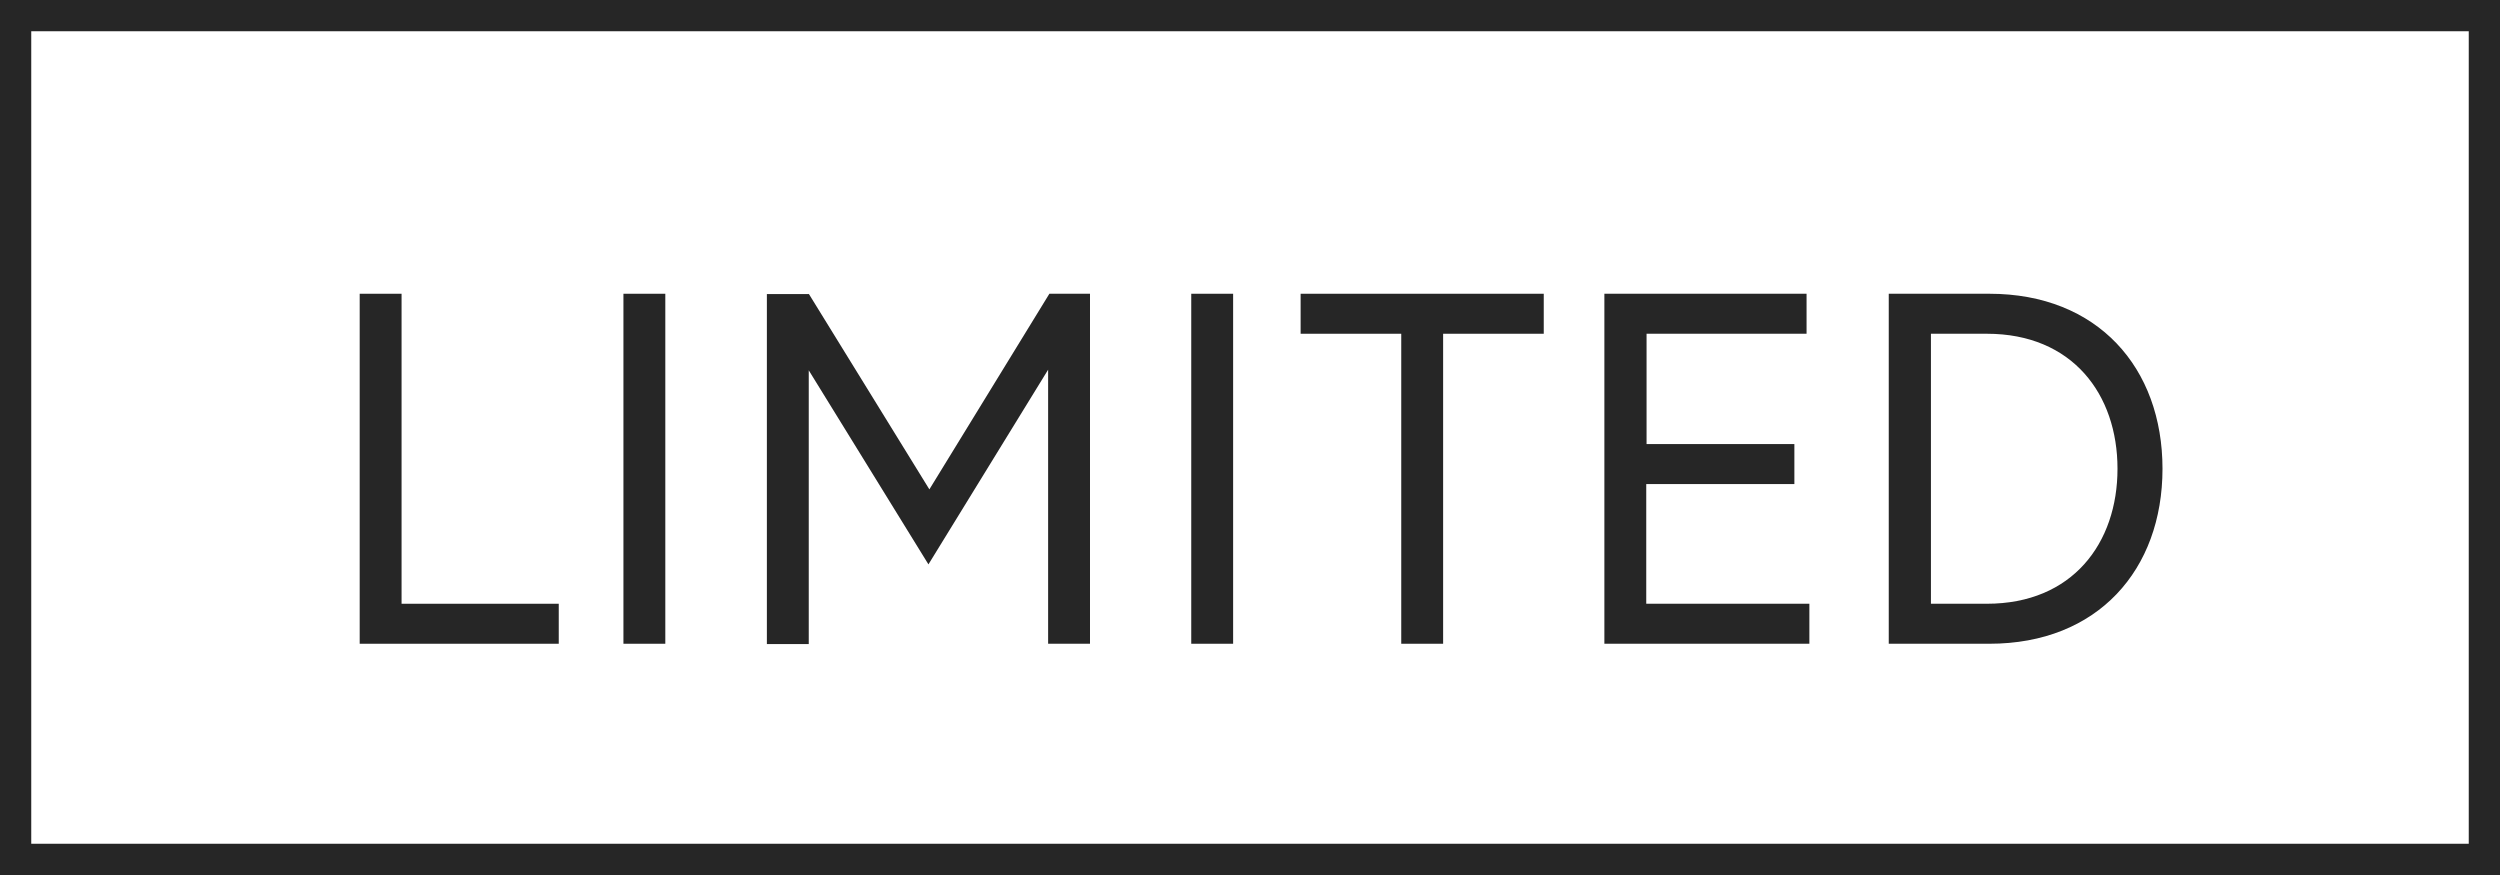
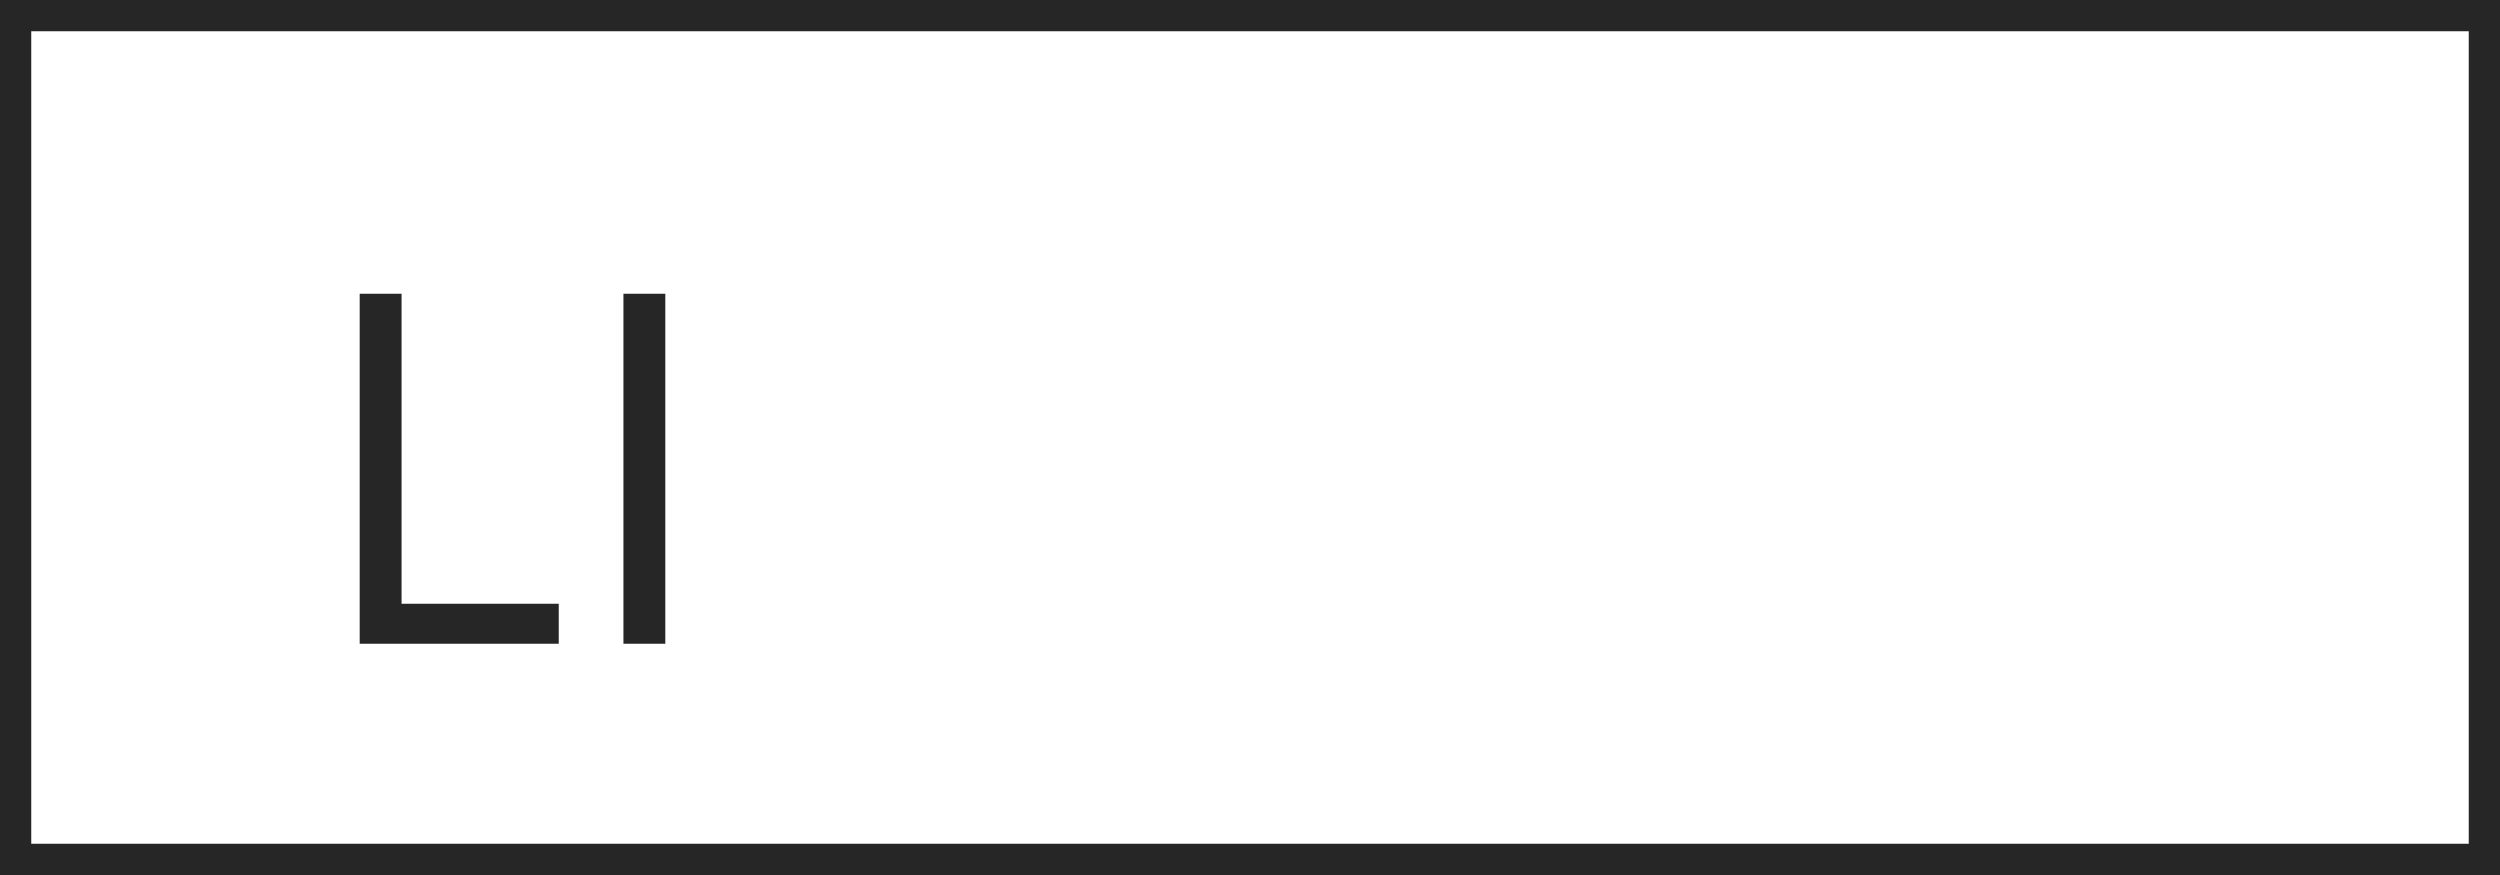
<svg xmlns="http://www.w3.org/2000/svg" id="_レイヤー_2" data-name="レイヤー 2" viewBox="0 0 80 28">
  <defs>
    <style>
      .cls-1 {
        fill: #262626;
      }
    </style>
  </defs>
  <g id="txt">
    <g>
      <path class="cls-1" d="M79,1v26H1V1h78M80,0H0v28h80V0h0Z" />
      <g>
        <path class="cls-1" d="M11.51,9.4h1.34v9.92h5.03v1.28h-6.37v-11.2Z" />
        <path class="cls-1" d="M19.95,9.4h1.34v11.2h-1.34v-11.2Z" />
-         <path class="cls-1" d="M25.88,9.4l3.86,6.26,3.84-6.26h1.3v11.2h-1.34v-8.77l-3.83,6.23-3.83-6.21v8.76h-1.34v-11.2h1.34Z" />
-         <path class="cls-1" d="M38.12,9.4h1.34v11.2h-1.34v-11.2Z" />
-         <path class="cls-1" d="M44.84,10.68h-3.22v-1.28h7.78v1.28h-3.22v9.92h-1.34v-9.92Z" />
-         <path class="cls-1" d="M52.68,14.21h4.74v1.28h-4.74v3.83h5.22v1.28h-6.56v-11.2h6.47v1.28h-5.12v3.54Z" />
-         <path class="cls-1" d="M69.2,15c0,3.23-2.07,5.6-5.54,5.6h-3.22v-11.2h3.22c3.47,0,5.54,2.37,5.54,5.6ZM67.76,15c0-2.38-1.44-4.32-4.18-4.32h-1.79v8.64h1.79c2.74,0,4.18-1.94,4.18-4.32Z" />
      </g>
    </g>
  </g>
</svg>